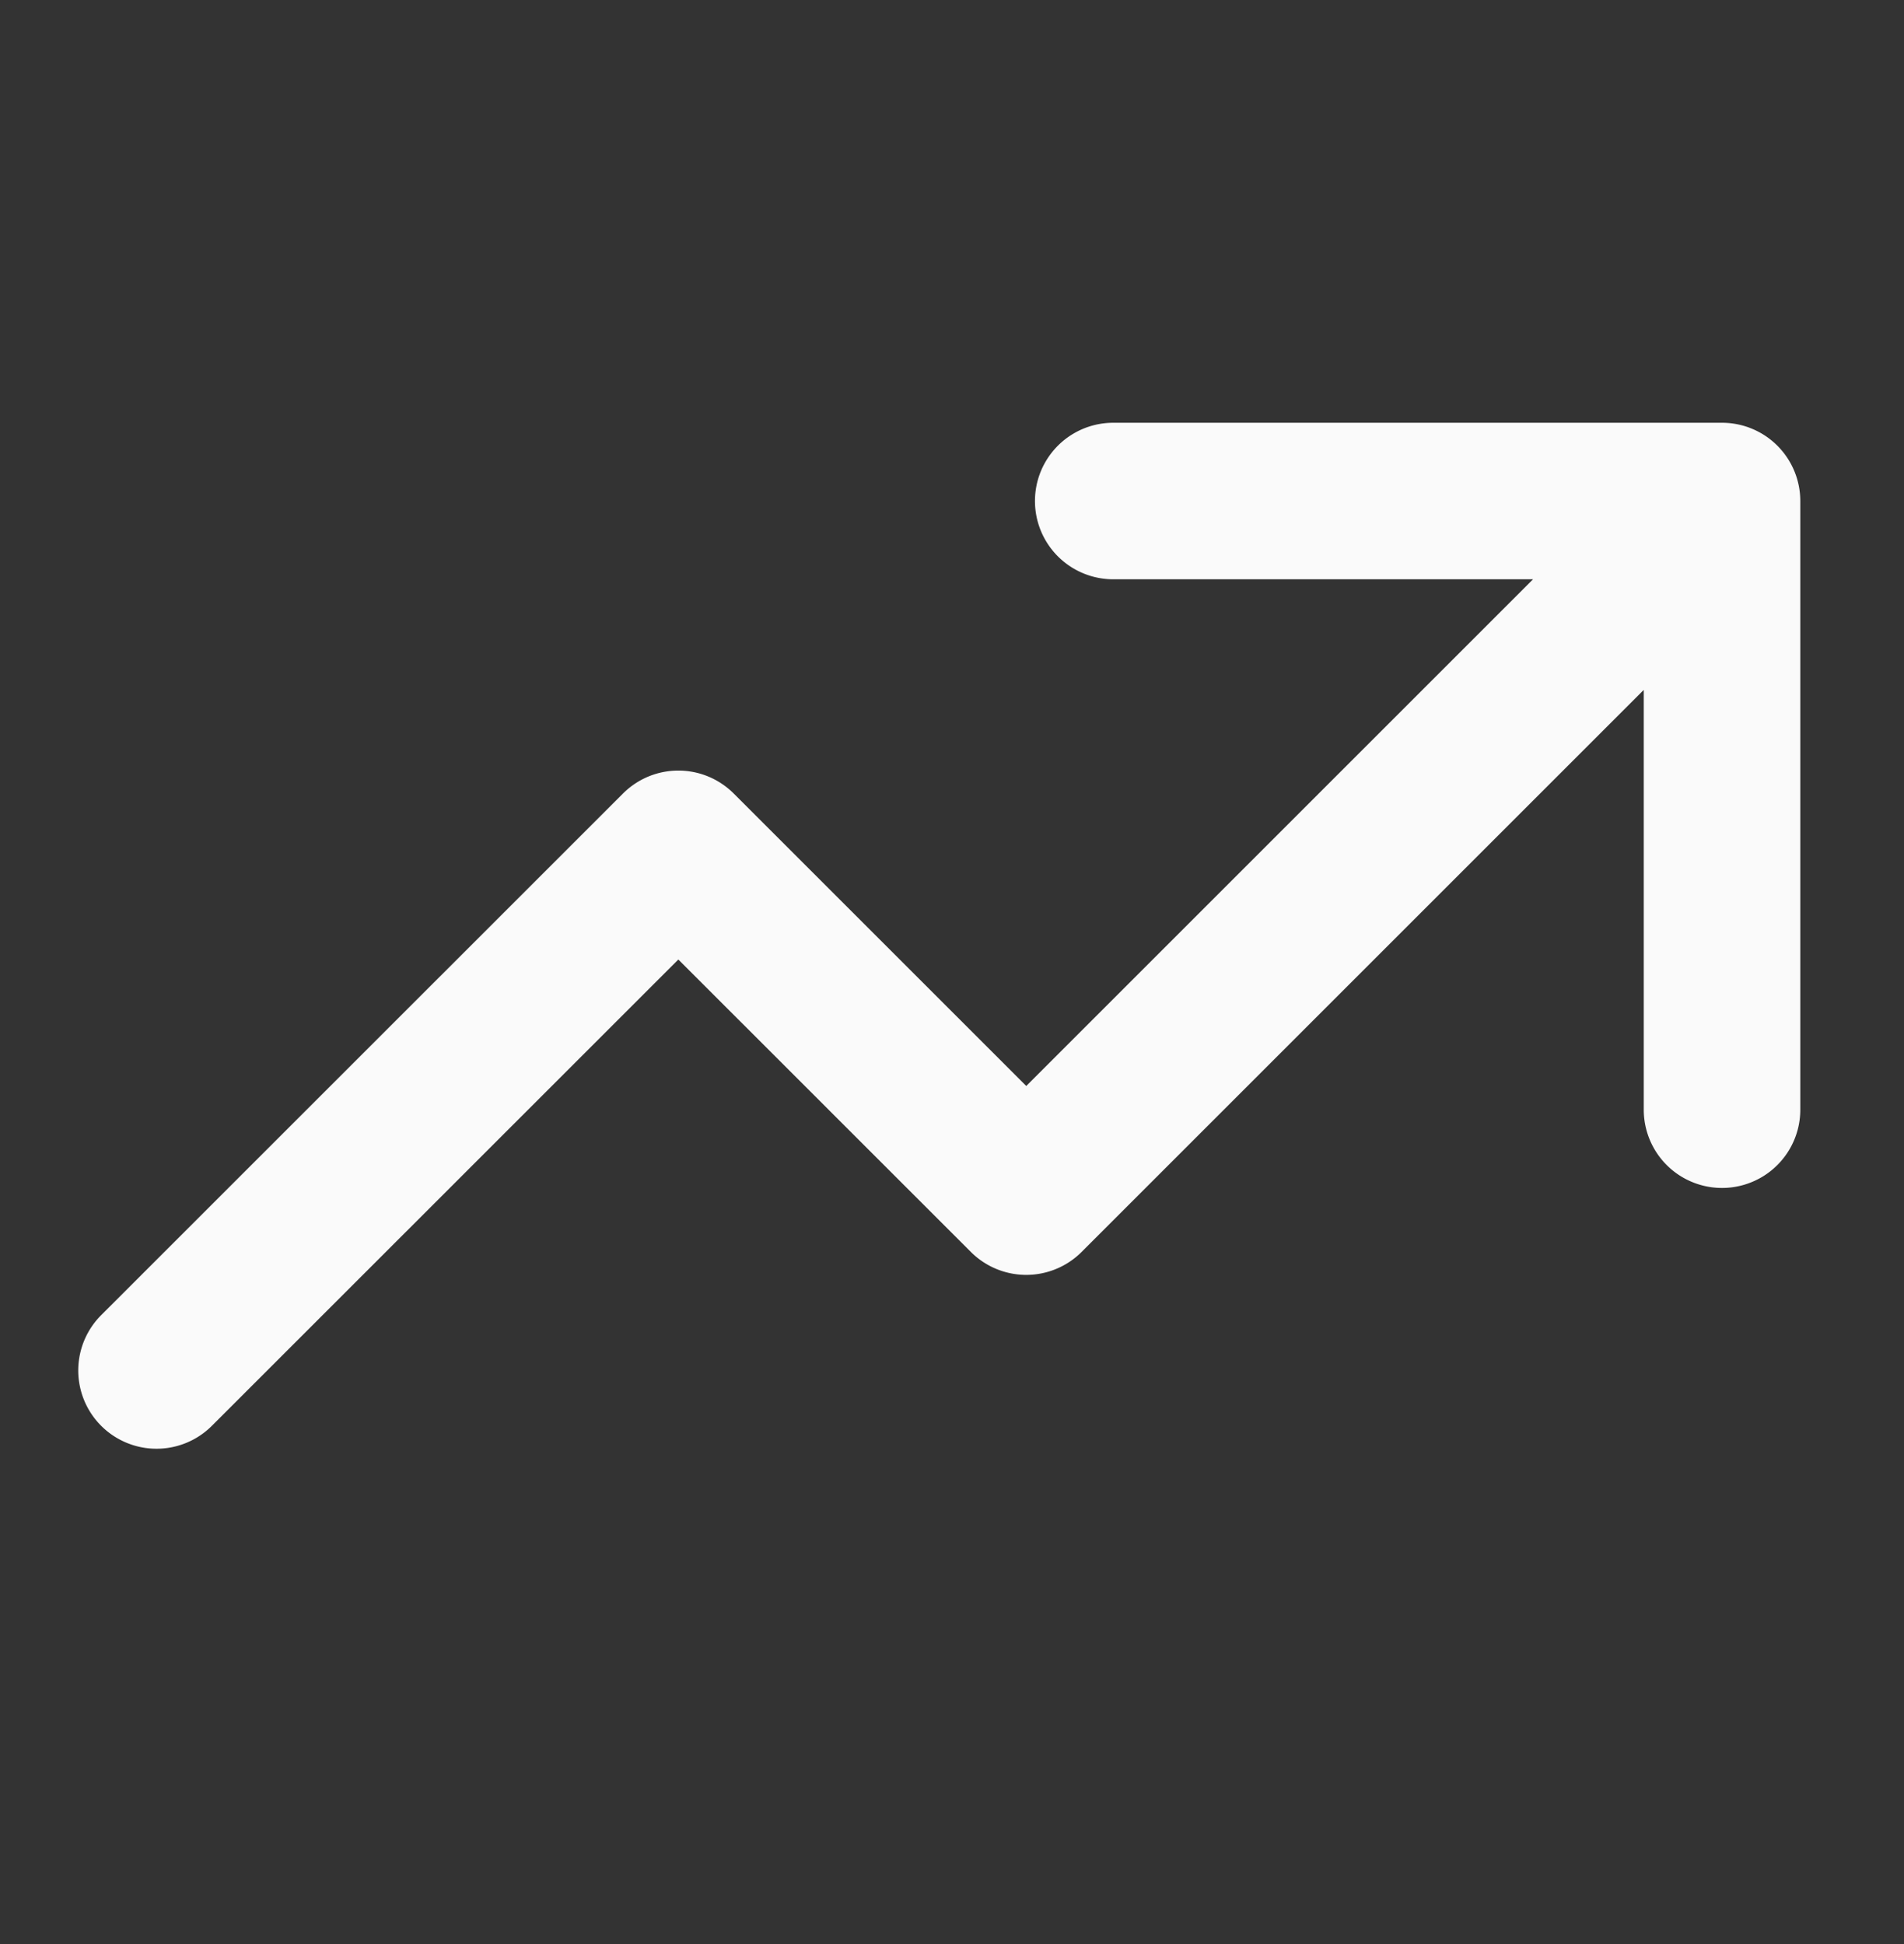
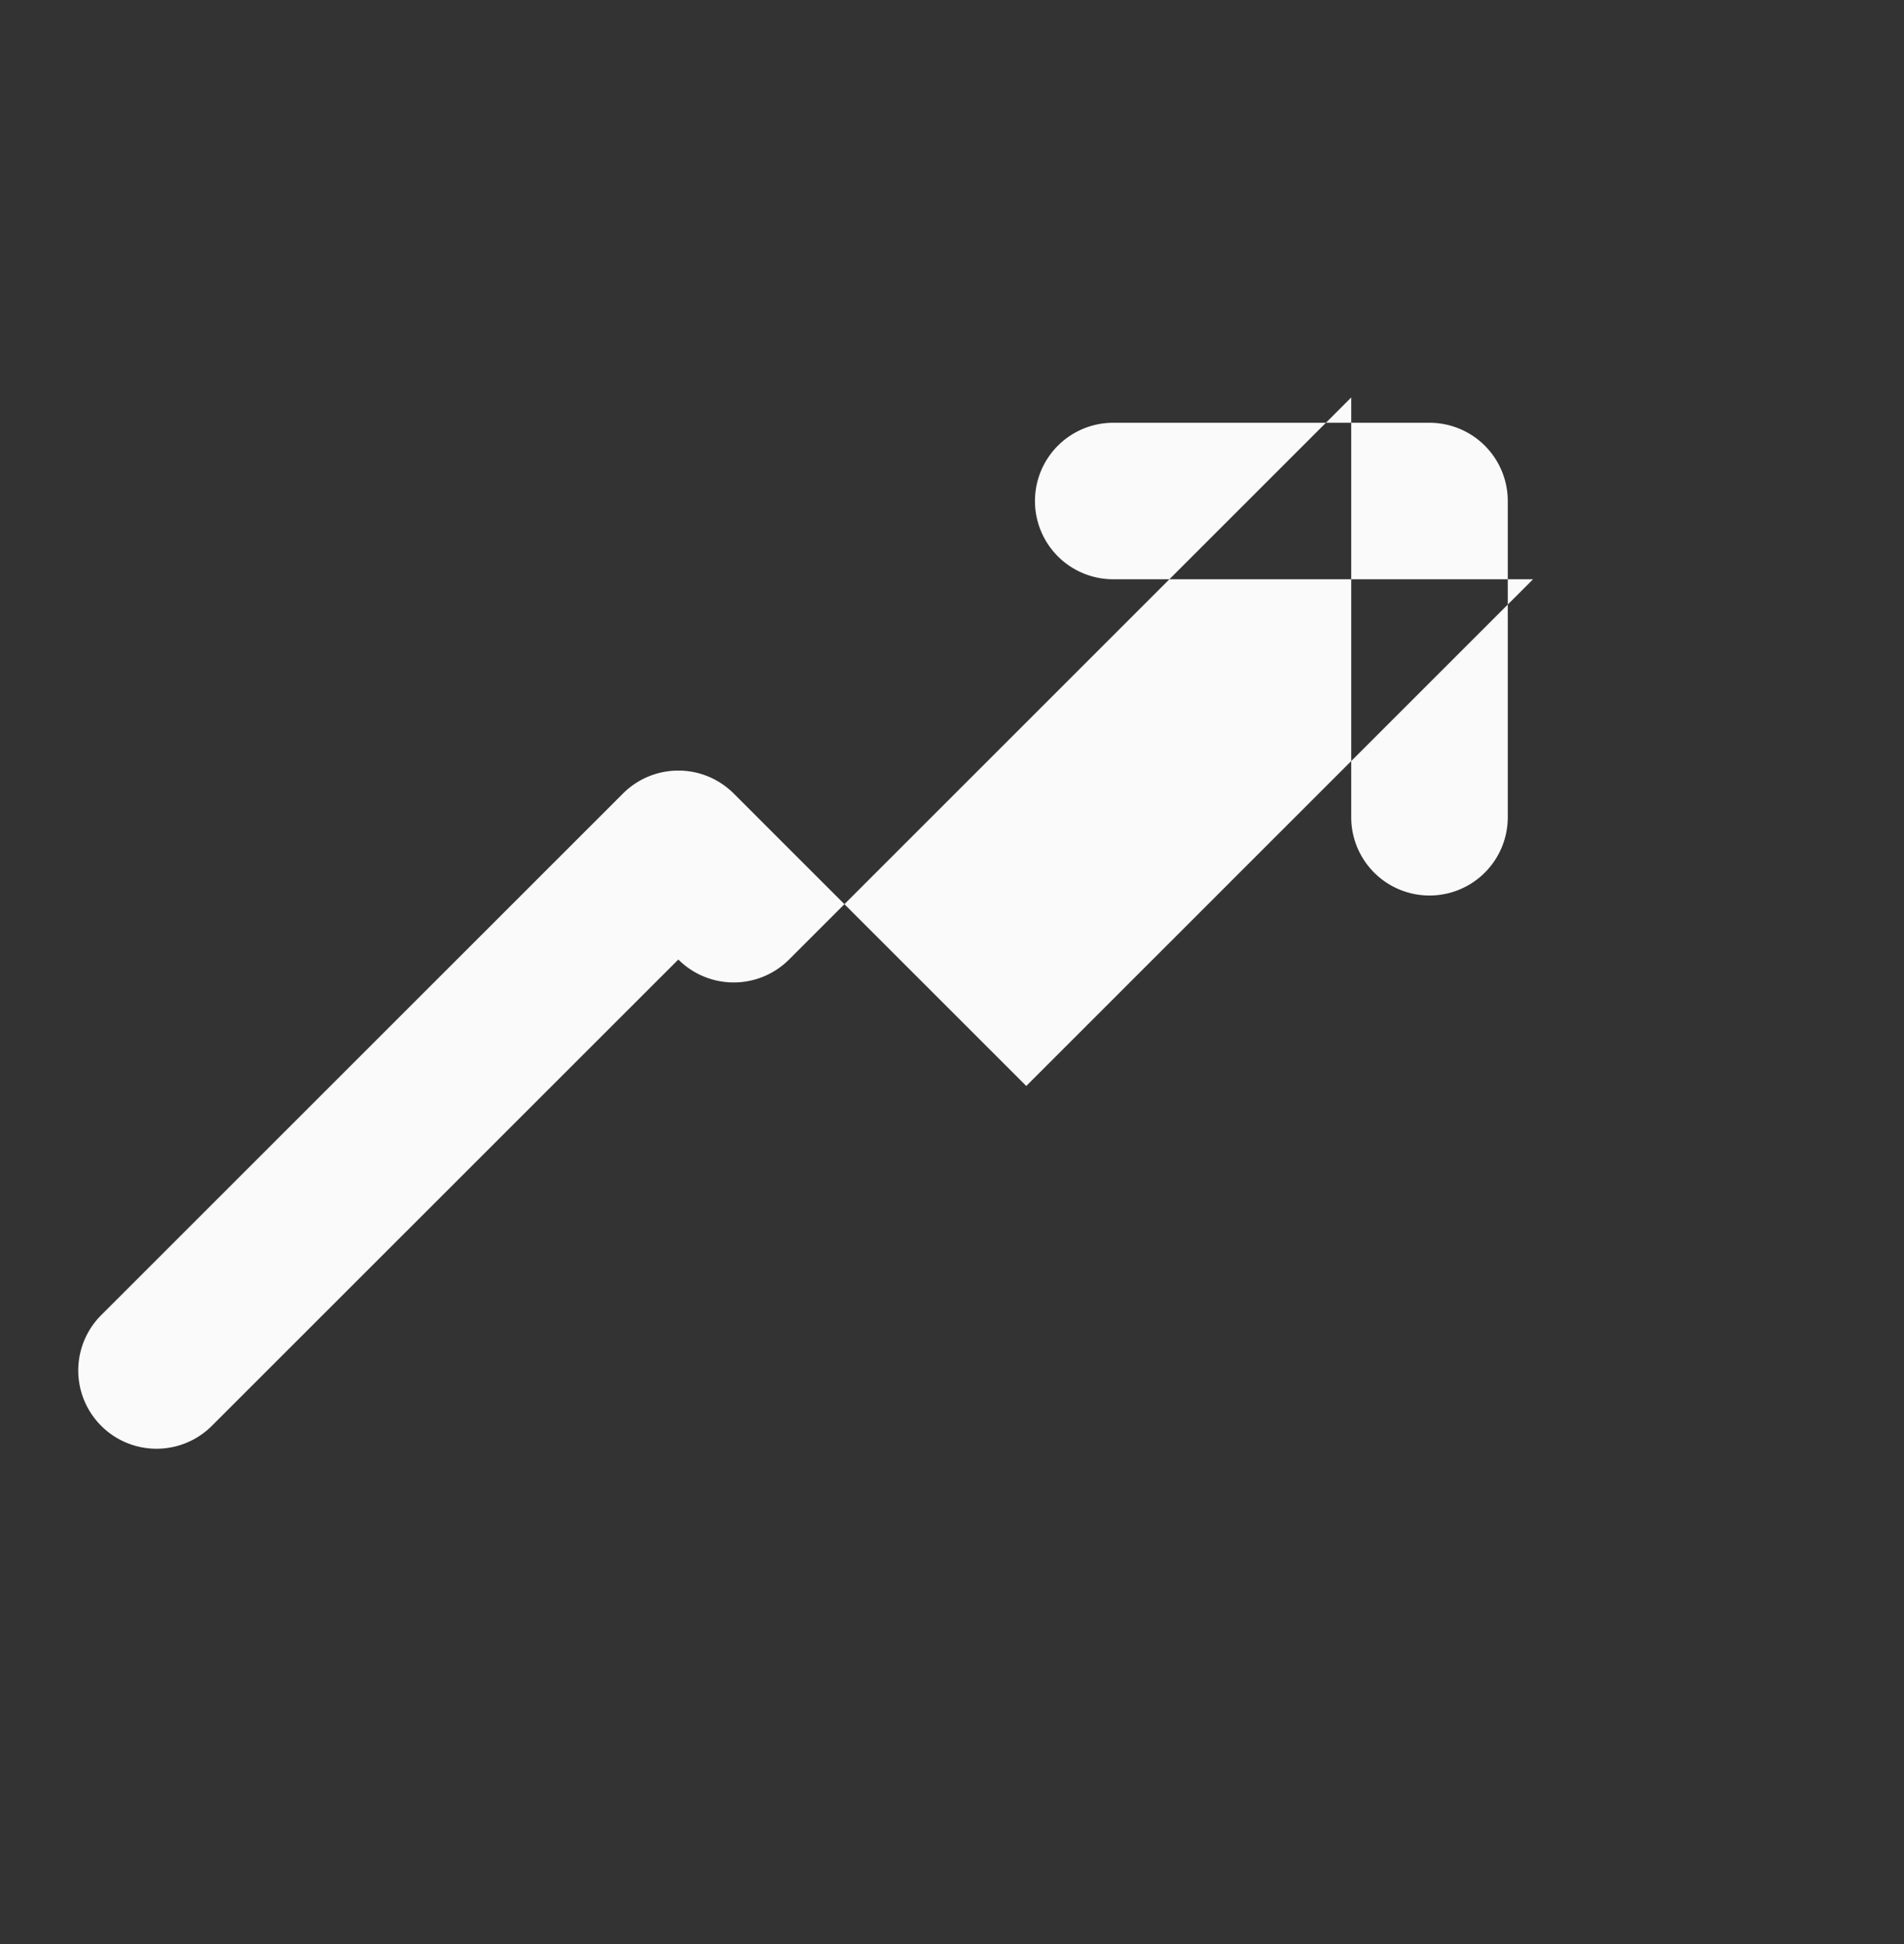
<svg xmlns="http://www.w3.org/2000/svg" width="47" height="48" fill="none">
  <rect width="100%" height="100%" fill="#333333" stroke="none" />
-   <path fill="#FAFAFA" fill-rule="evenodd" d="M42.507 10.438H27.48a1.932 1.932 0 0 0 0 3.864h10.363l-12.51 12.51-7.222-7.221a1.932 1.932 0 0 0-2.732 0L2.498 32.47a1.932 1.932 0 1 0 2.732 2.733L16.745 23.69l7.221 7.22a1.932 1.932 0 0 0 2.733 0l13.877-13.877v10.365a1.932 1.932 0 0 0 3.864 0V12.37a1.932 1.932 0 0 0-1.932-1.932z" clip-rule="evenodd" />
+   <path fill="#FAFAFA" fill-rule="evenodd" d="M42.507 10.438H27.48a1.932 1.932 0 0 0 0 3.864h10.363l-12.51 12.51-7.222-7.221a1.932 1.932 0 0 0-2.732 0L2.498 32.47a1.932 1.932 0 1 0 2.732 2.733L16.745 23.69a1.932 1.932 0 0 0 2.733 0l13.877-13.877v10.365a1.932 1.932 0 0 0 3.864 0V12.37a1.932 1.932 0 0 0-1.932-1.932z" clip-rule="evenodd" />
</svg>